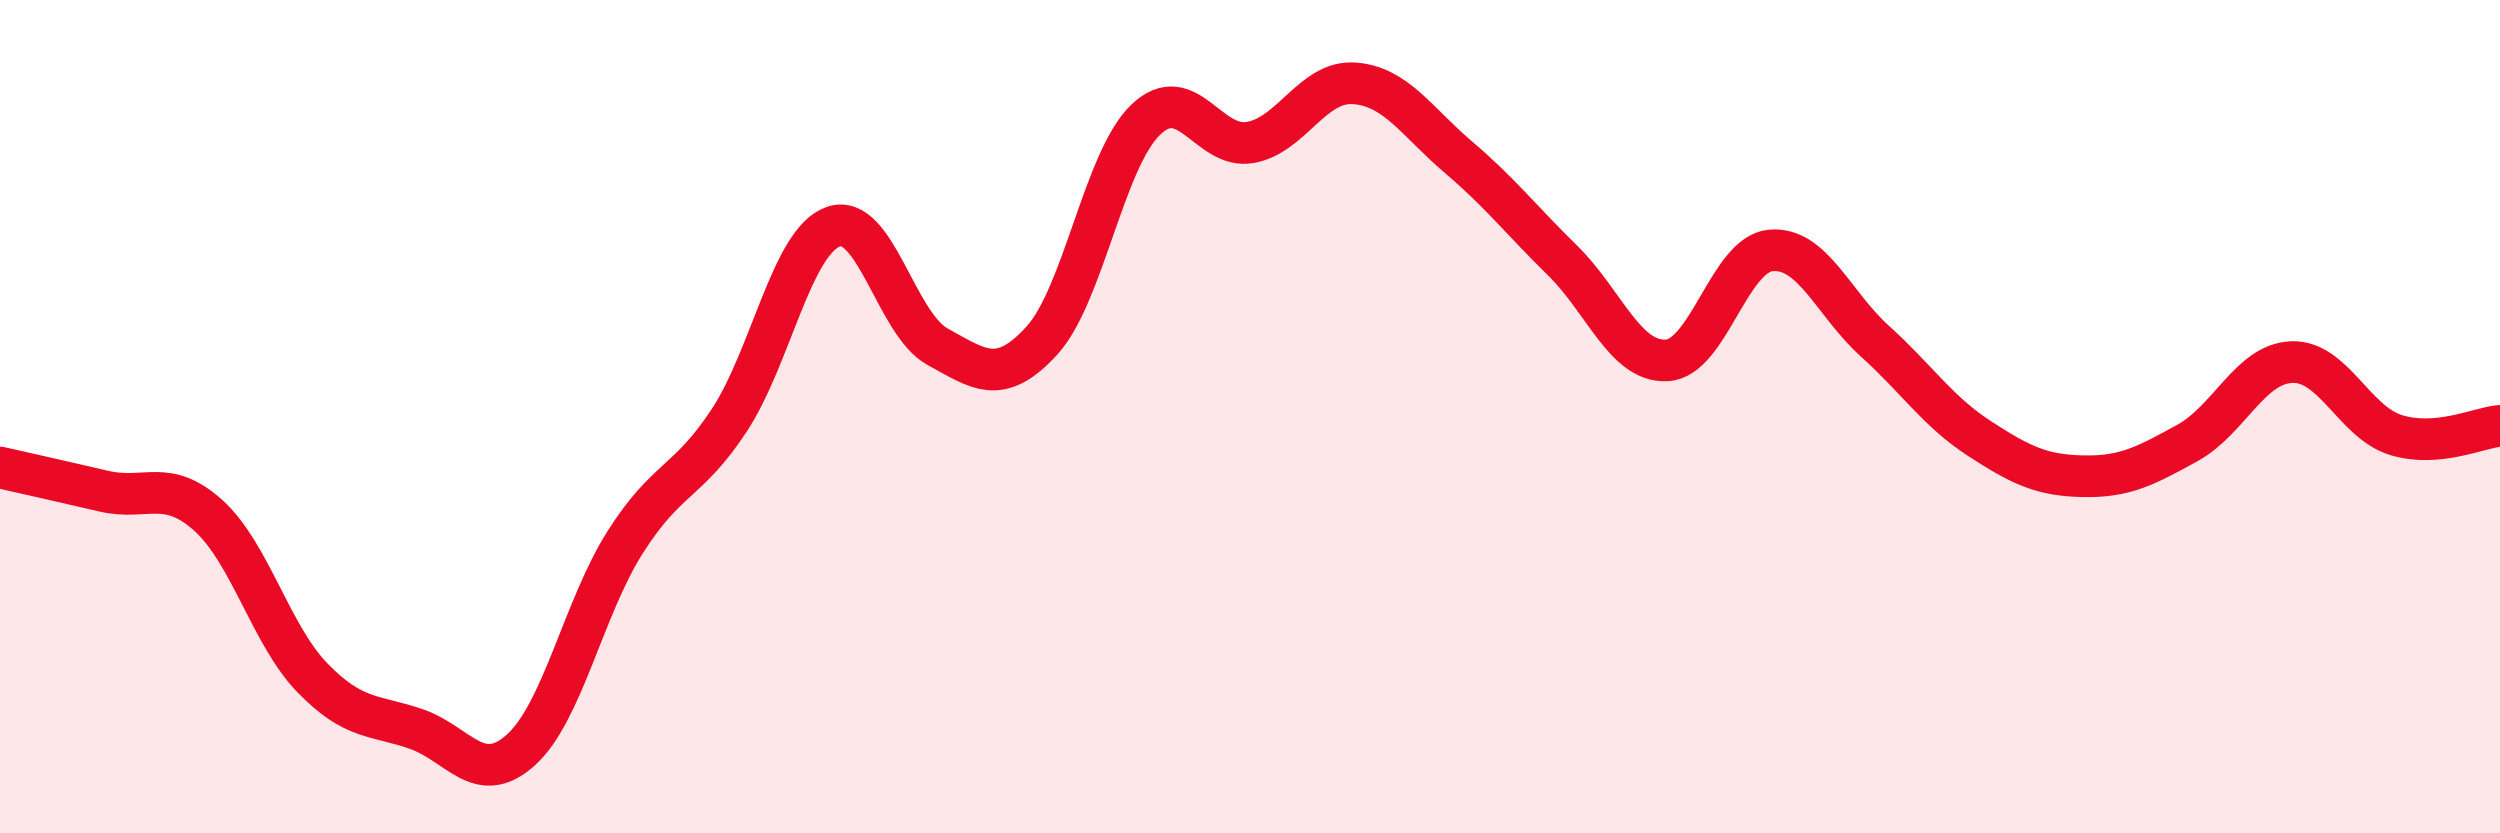
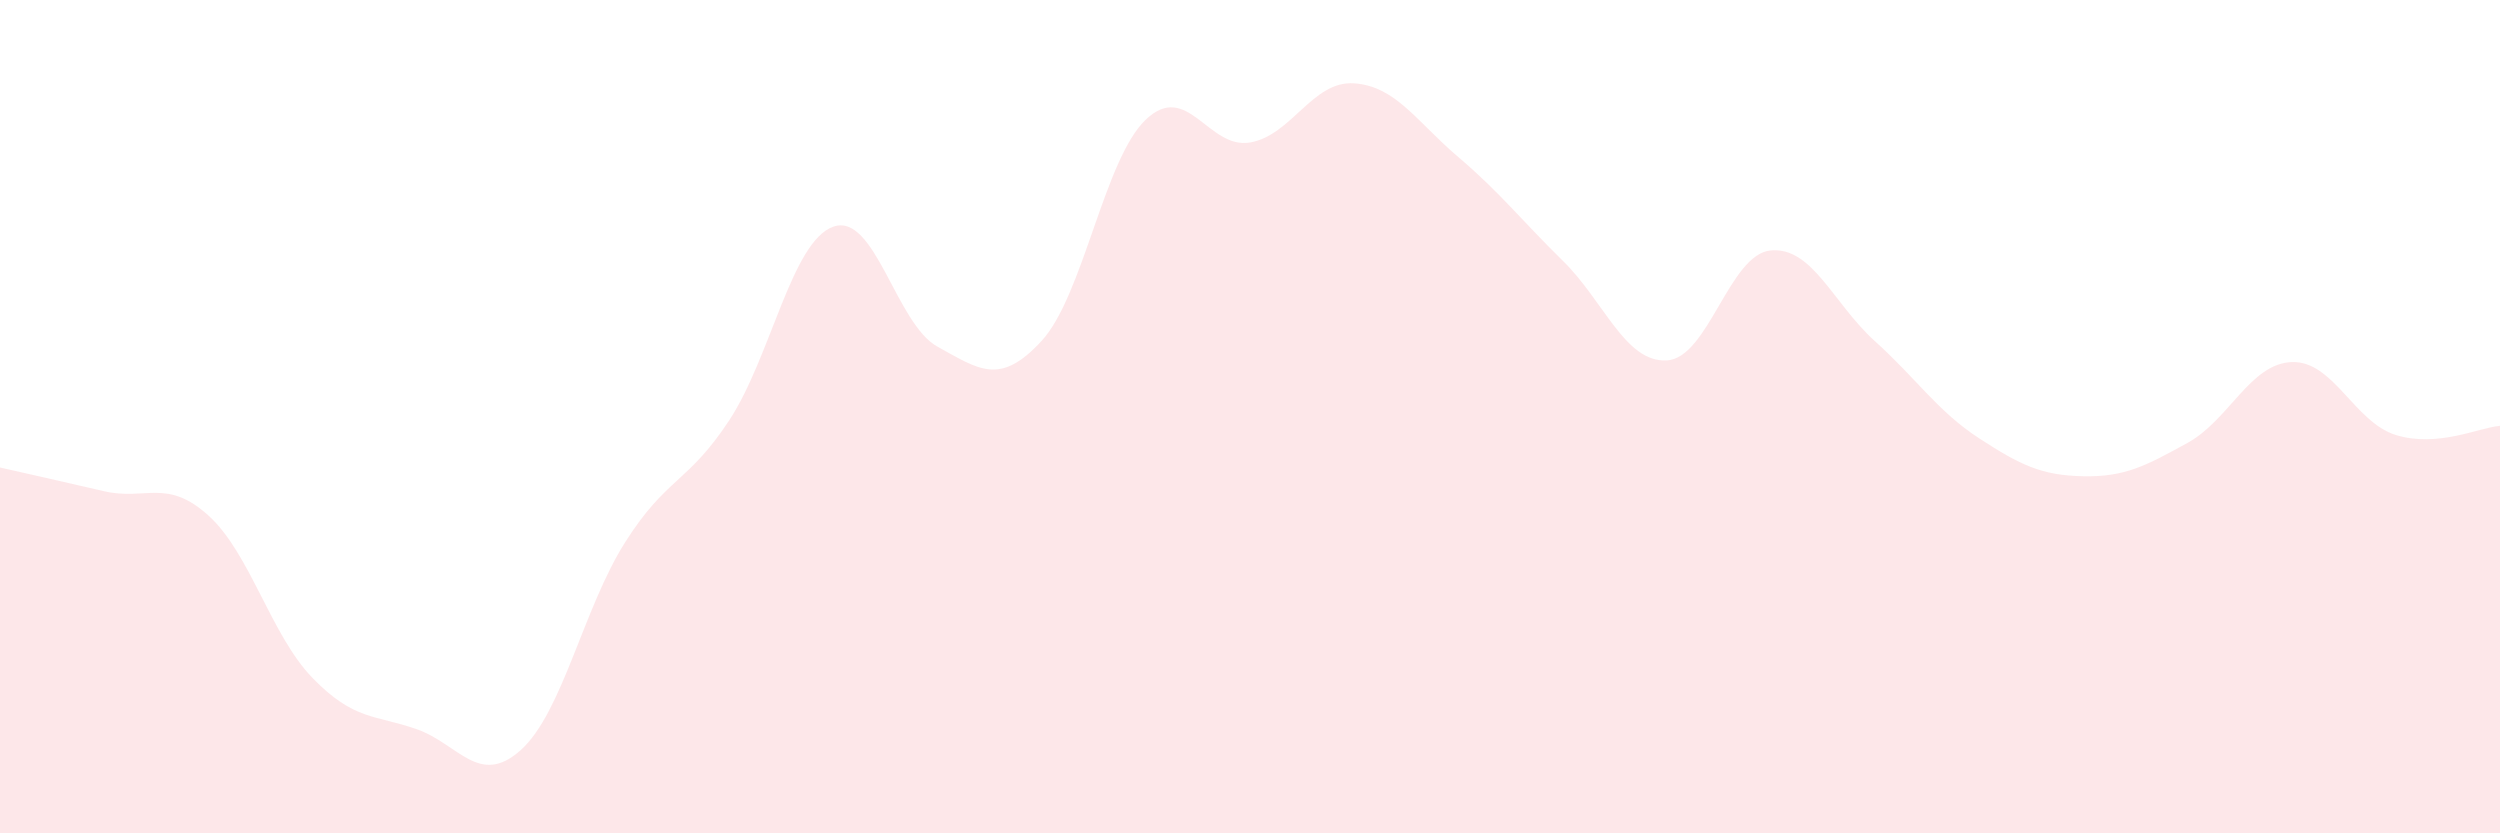
<svg xmlns="http://www.w3.org/2000/svg" width="60" height="20" viewBox="0 0 60 20">
  <path d="M 0,11.22 C 0.5,11.33 1.5,11.56 2.5,11.79 C 3.5,12.02 4,11.47 5,12.37 C 6,13.27 6.5,15.24 7.5,16.27 C 8.5,17.3 9,17.15 10,17.5 C 11,17.85 11.5,18.9 12.5,18 C 13.5,17.1 14,14.6 15,13.02 C 16,11.44 16.5,11.61 17.5,10.09 C 18.5,8.57 19,5.79 20,5.44 C 21,5.09 21.5,7.77 22.5,8.32 C 23.5,8.87 24,9.27 25,8.18 C 26,7.09 26.5,3.82 27.5,2.87 C 28.5,1.92 29,3.59 30,3.42 C 31,3.25 31.5,1.93 32.5,2 C 33.5,2.07 34,2.92 35,3.77 C 36,4.62 36.5,5.27 37.5,6.25 C 38.5,7.23 39,8.7 40,8.65 C 41,8.6 41.5,6.1 42.5,6.01 C 43.5,5.92 44,7.29 45,8.19 C 46,9.09 46.5,9.87 47.5,10.52 C 48.5,11.17 49,11.41 50,11.43 C 51,11.45 51.5,11.18 52.5,10.63 C 53.5,10.08 54,8.73 55,8.69 C 56,8.65 56.5,10.13 57.5,10.44 C 58.5,10.75 59.5,10.26 60,10.22L60 20L0 20Z" fill="#EB0A25" opacity="0.1" stroke-linecap="round" stroke-linejoin="round" />
-   <path d="M 0,11.22 C 0.5,11.33 1.5,11.56 2.5,11.79 C 3.5,12.02 4,11.47 5,12.37 C 6,13.27 6.5,15.24 7.5,16.27 C 8.5,17.3 9,17.15 10,17.5 C 11,17.85 11.5,18.9 12.5,18 C 13.5,17.1 14,14.6 15,13.02 C 16,11.44 16.5,11.61 17.5,10.09 C 18.5,8.57 19,5.79 20,5.44 C 21,5.09 21.5,7.77 22.5,8.32 C 23.5,8.87 24,9.27 25,8.18 C 26,7.09 26.5,3.82 27.5,2.87 C 28.5,1.92 29,3.59 30,3.42 C 31,3.25 31.5,1.93 32.5,2 C 33.5,2.07 34,2.92 35,3.77 C 36,4.62 36.5,5.27 37.5,6.25 C 38.5,7.23 39,8.7 40,8.65 C 41,8.6 41.5,6.1 42.5,6.01 C 43.5,5.92 44,7.29 45,8.19 C 46,9.09 46.5,9.87 47.5,10.52 C 48.5,11.17 49,11.41 50,11.43 C 51,11.45 51.5,11.18 52.5,10.63 C 53.5,10.08 54,8.73 55,8.69 C 56,8.65 56.5,10.13 57.5,10.44 C 58.5,10.75 59.5,10.26 60,10.22" stroke="#EB0A25" stroke-width="1" fill="none" stroke-linecap="round" stroke-linejoin="round" />
</svg>